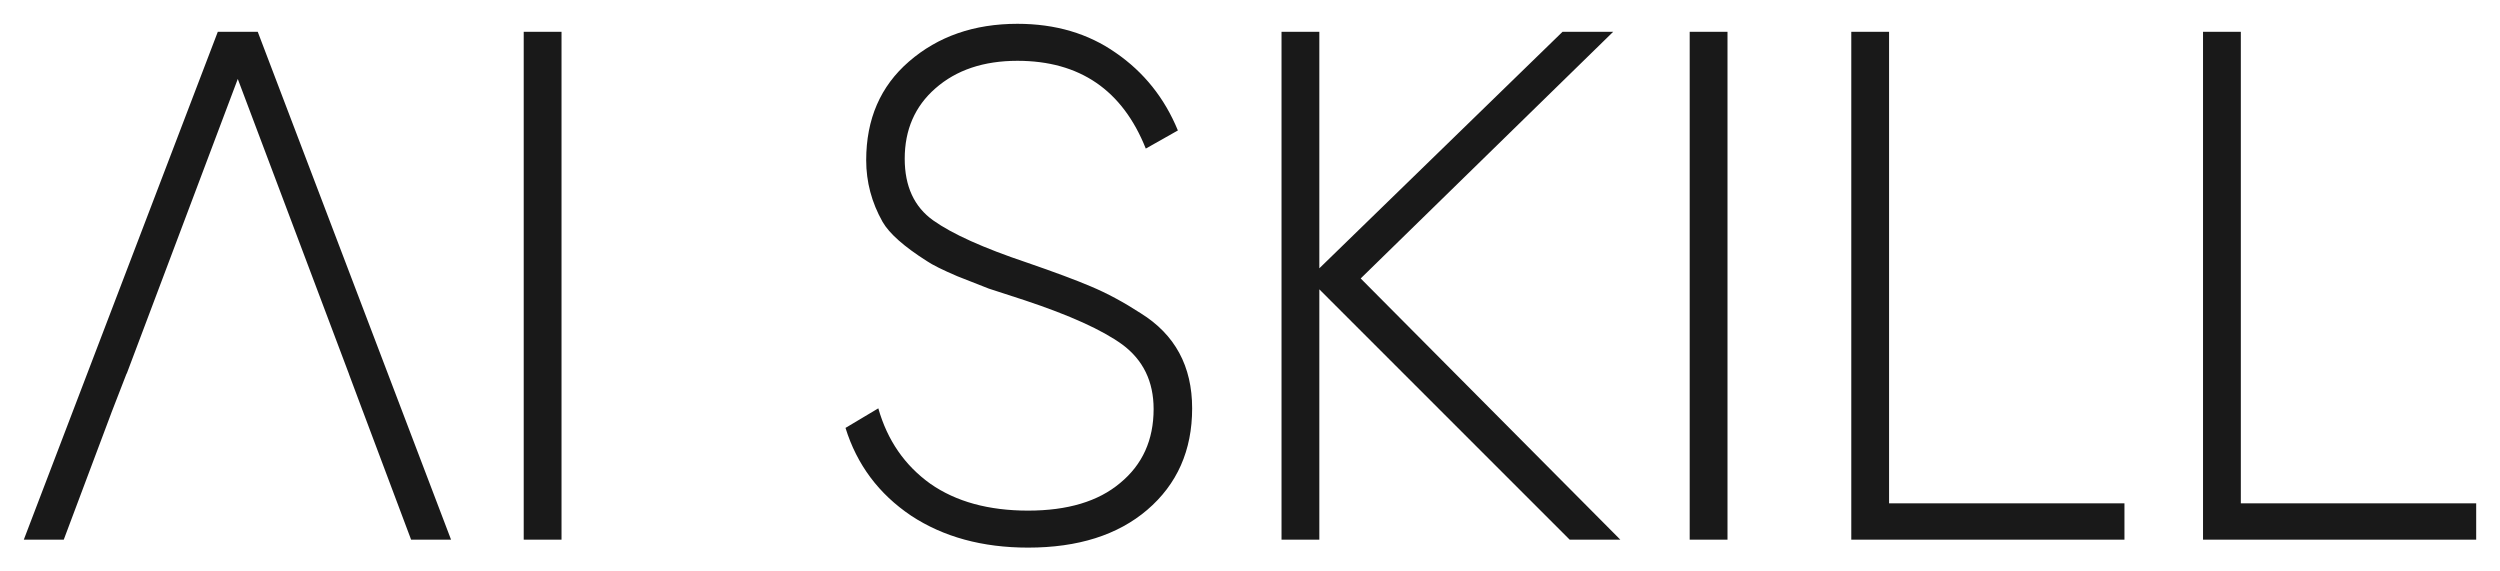
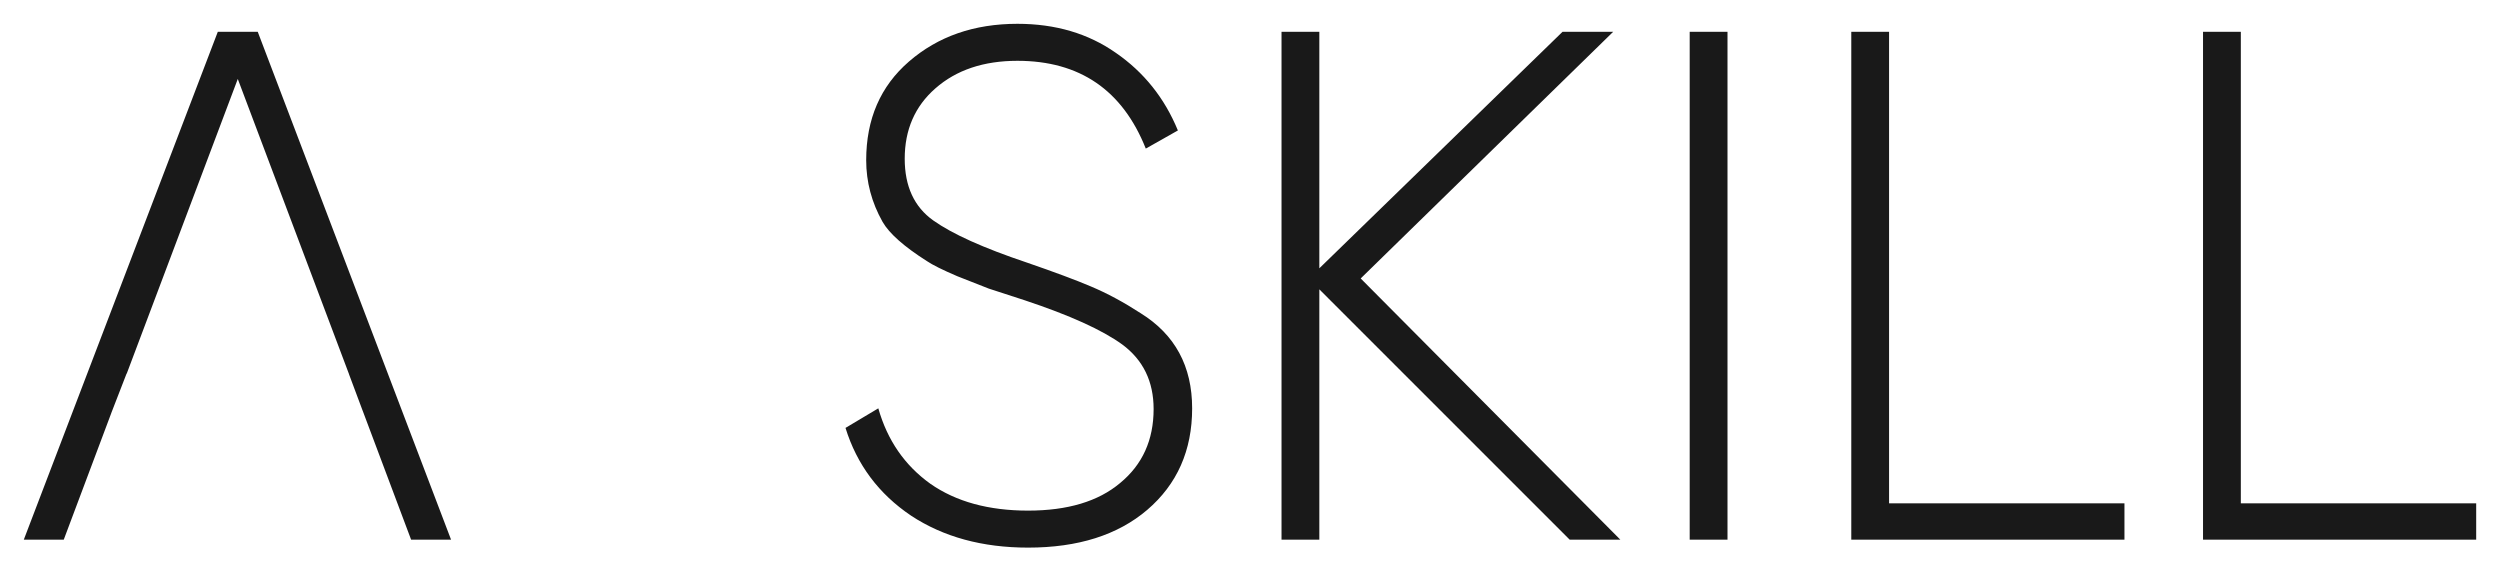
<svg xmlns="http://www.w3.org/2000/svg" width="105" height="24" viewBox="0 0 105 24" fill="none">
-   <path fill-rule="evenodd" clip-rule="evenodd" d="M38.267 21.659C39.625 22.553 41.263 23 43.18 23C45.277 23 46.944 22.472 48.182 21.416C49.441 20.339 50.07 18.917 50.07 17.15C50.07 15.382 49.351 14.052 47.913 13.158C47.194 12.691 46.495 12.315 45.816 12.03C45.197 11.766 44.298 11.431 43.12 11.025C41.303 10.415 39.995 9.826 39.196 9.258C38.397 8.689 37.998 7.825 37.998 6.668C37.998 5.449 38.427 4.464 39.286 3.712C40.164 2.94 41.313 2.554 42.731 2.554C45.347 2.554 47.144 3.783 48.123 6.241L49.471 5.479C48.911 4.118 48.043 3.031 46.864 2.219C45.706 1.406 44.328 1 42.731 1C40.913 1 39.395 1.528 38.177 2.584C36.979 3.62 36.38 5.002 36.38 6.729C36.38 7.643 36.61 8.506 37.069 9.319C37.349 9.806 37.968 10.355 38.926 10.964C39.166 11.127 39.595 11.34 40.214 11.604L41.532 12.122L43.03 12.609C44.927 13.239 46.295 13.859 47.134 14.468C48.013 15.118 48.452 16.022 48.452 17.18C48.452 18.48 47.983 19.516 47.044 20.288C46.126 21.06 44.837 21.446 43.18 21.446C41.522 21.446 40.154 21.07 39.076 20.319C37.998 19.547 37.269 18.49 36.889 17.15L35.511 17.972C35.99 19.516 36.909 20.745 38.267 21.659ZM57.149 11.695L68.053 22.665H65.926L55.412 12.152V22.665H53.824V1.335H55.412V11.269L65.627 1.335H67.754L57.149 11.695ZM70.967 1.335V22.665H72.555V1.335H70.967ZM79.341 1.335V21.141H89.227V22.665H77.754V1.335H79.341ZM94.115 1.335V21.141H104V22.665H92.527V1.335H94.115ZM21.996 22.665V1.335H23.584V22.665H21.996ZM17.266 22.665H18.944L10.825 1.335H9.148L1 22.665H2.678L4.673 17.352H4.672L4.706 17.263L4.715 17.241H4.715L5.316 15.691H5.323L9.987 3.316L14.66 15.717H14.658L15.228 17.241H15.229L17.266 22.665Z" fill="#191919" />
+   <path fill-rule="evenodd" clip-rule="evenodd" d="M38.267 21.659C39.625 22.553 41.263 23 43.18 23C45.277 23 46.944 22.472 48.182 21.416C49.441 20.339 50.07 18.917 50.07 17.15C50.07 15.382 49.351 14.052 47.913 13.158C47.194 12.691 46.495 12.315 45.816 12.03C45.197 11.766 44.298 11.431 43.12 11.025C41.303 10.415 39.995 9.826 39.196 9.258C38.397 8.689 37.998 7.825 37.998 6.668C37.998 5.449 38.427 4.464 39.286 3.712C40.164 2.94 41.313 2.554 42.731 2.554C45.347 2.554 47.144 3.783 48.123 6.241L49.471 5.479C48.911 4.118 48.043 3.031 46.864 2.219C45.706 1.406 44.328 1 42.731 1C40.913 1 39.395 1.528 38.177 2.584C36.979 3.62 36.38 5.002 36.38 6.729C36.38 7.643 36.61 8.506 37.069 9.319C37.349 9.806 37.968 10.355 38.926 10.964C39.166 11.127 39.595 11.34 40.214 11.604L41.532 12.122L43.03 12.609C44.927 13.239 46.295 13.859 47.134 14.468C48.013 15.118 48.452 16.022 48.452 17.18C48.452 18.48 47.983 19.516 47.044 20.288C46.126 21.06 44.837 21.446 43.18 21.446C41.522 21.446 40.154 21.07 39.076 20.319C37.998 19.547 37.269 18.49 36.889 17.15L35.511 17.972C35.99 19.516 36.909 20.745 38.267 21.659ZM57.149 11.695L68.053 22.665H65.926L55.412 12.152V22.665H53.824V1.335H55.412V11.269L65.627 1.335H67.754L57.149 11.695ZM70.967 1.335V22.665H72.555V1.335H70.967ZM79.341 1.335V21.141H89.227V22.665H77.754V1.335H79.341ZM94.115 1.335V21.141H104V22.665H92.527V1.335H94.115ZM21.996 22.665H23.584V22.665H21.996ZM17.266 22.665H18.944L10.825 1.335H9.148L1 22.665H2.678L4.673 17.352H4.672L4.706 17.263L4.715 17.241H4.715L5.316 15.691H5.323L9.987 3.316L14.66 15.717H14.658L15.228 17.241H15.229L17.266 22.665Z" fill="#191919" />
</svg>